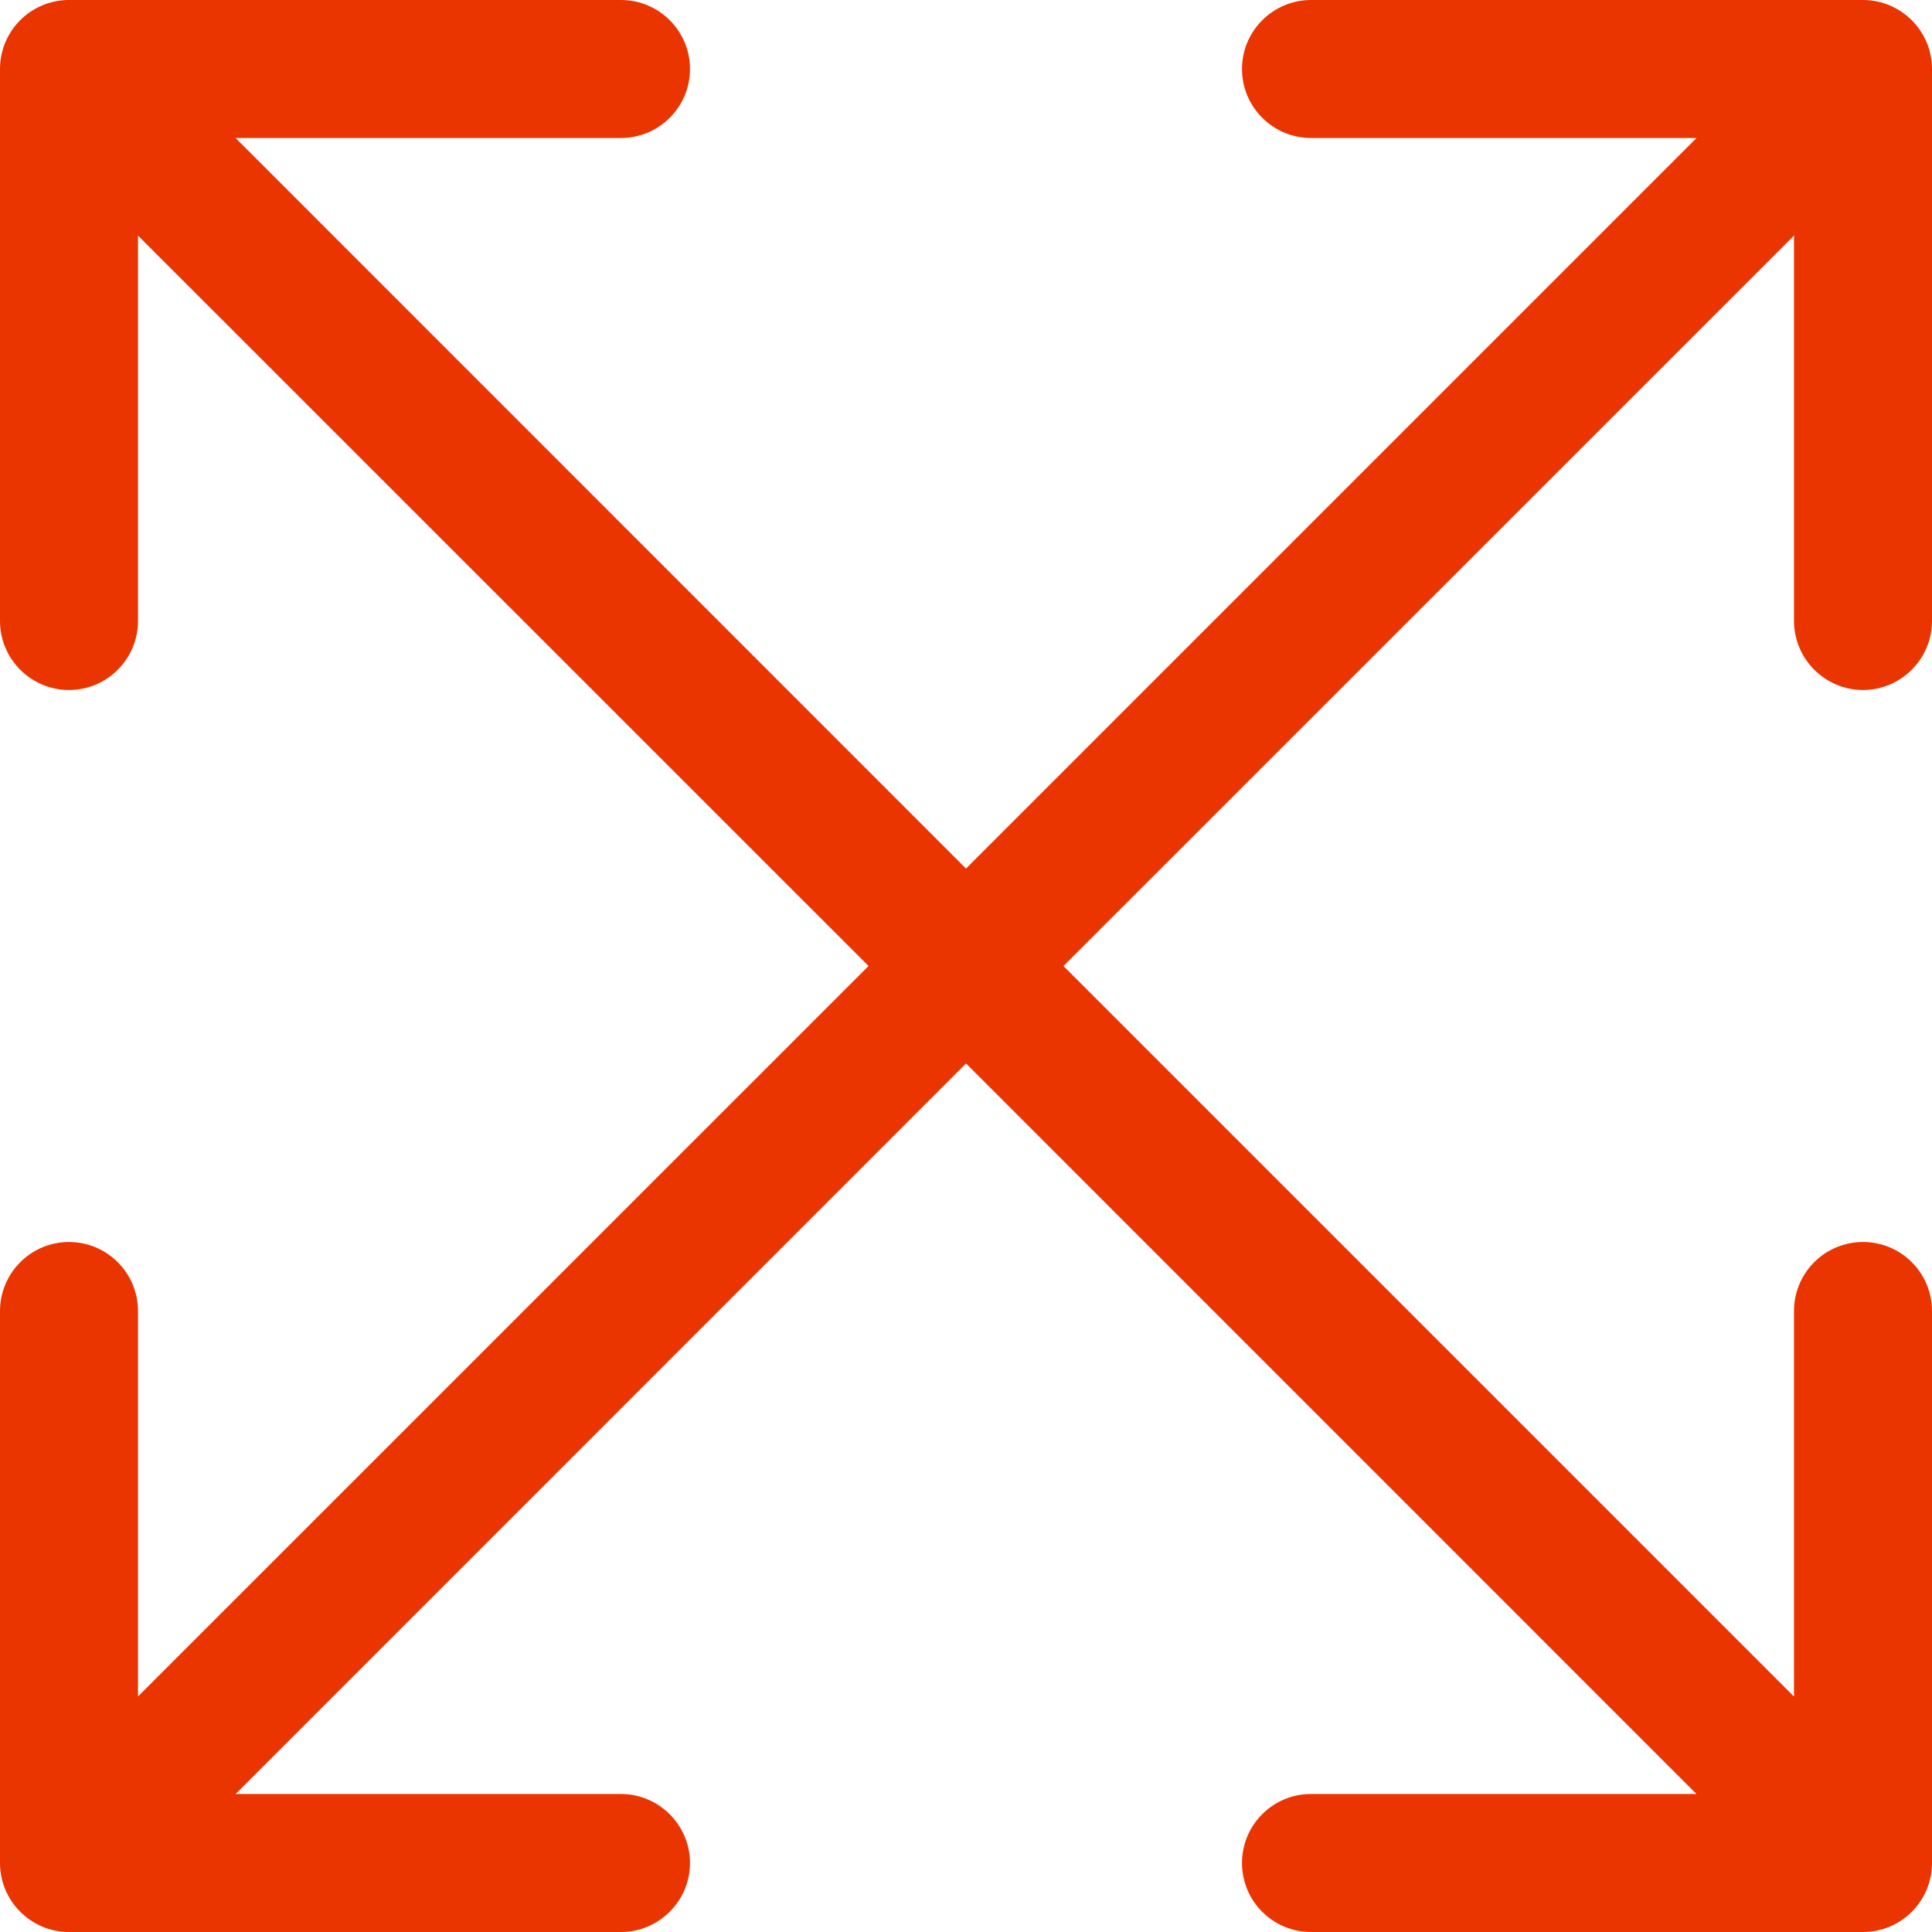
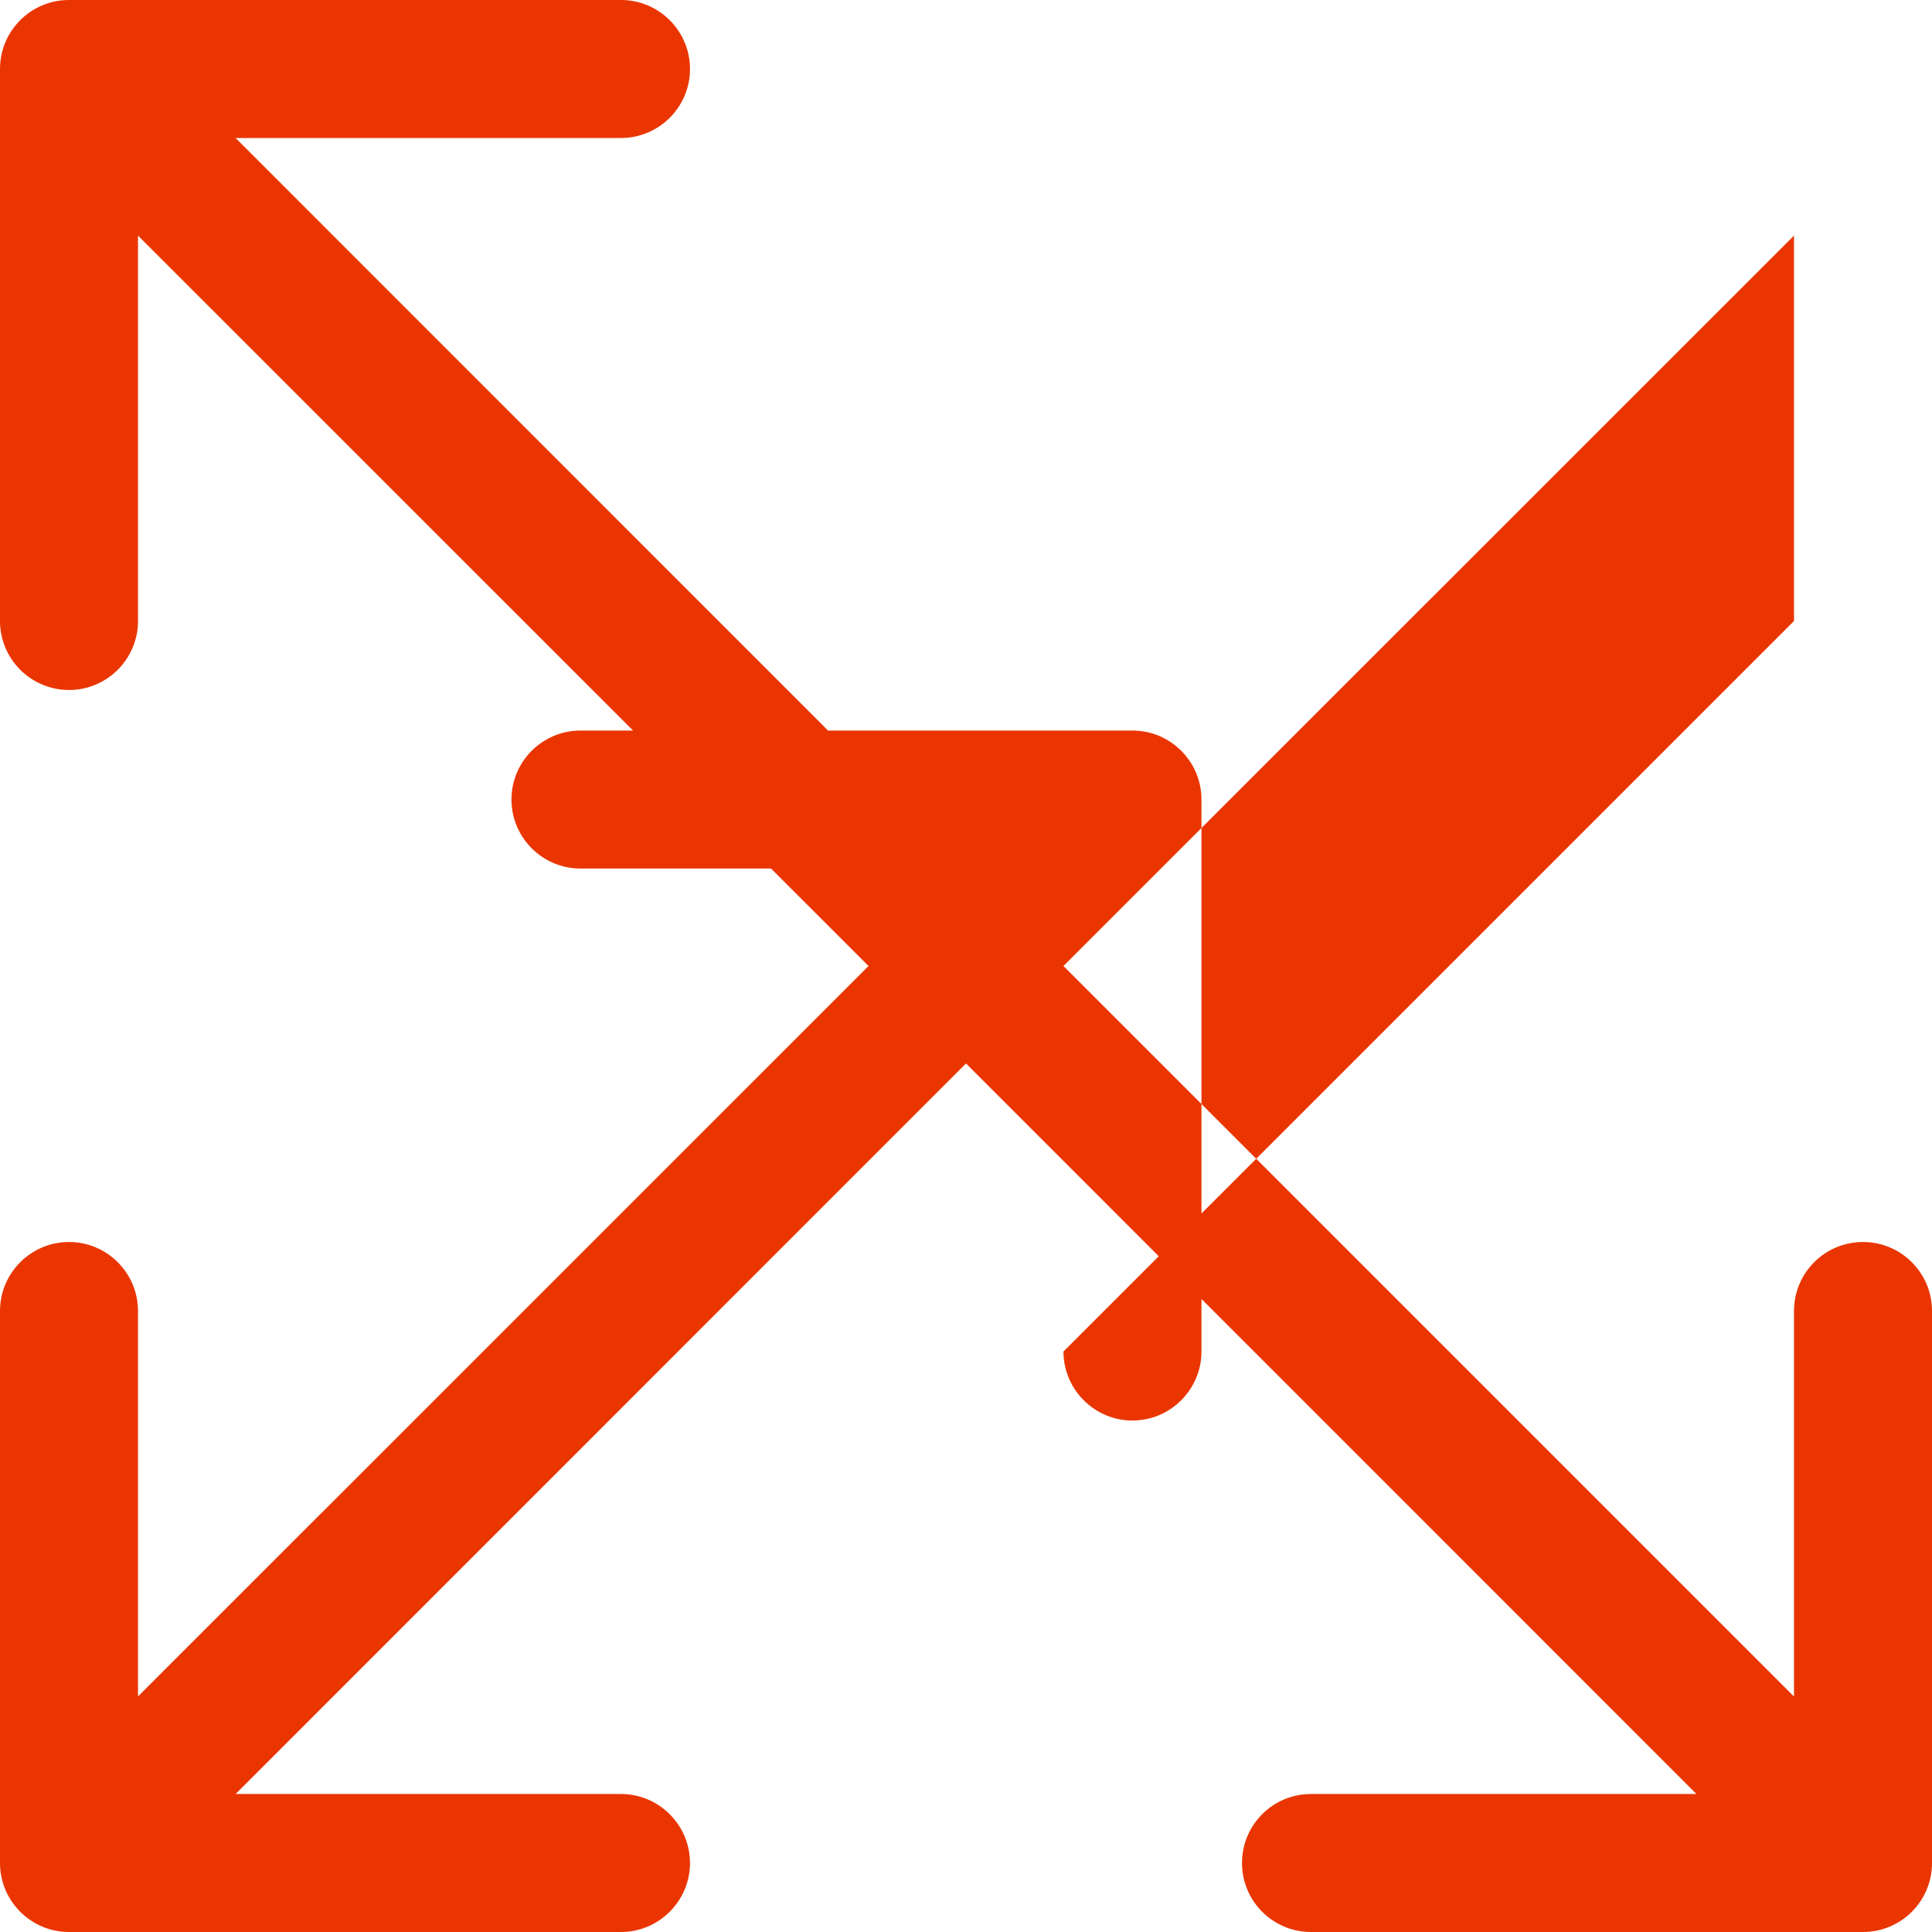
<svg xmlns="http://www.w3.org/2000/svg" id="b" width="448" height="448" viewBox="0 0 448 448">
  <defs>
    <style>.d{fill:#eb3500;}</style>
  </defs>
  <g id="c">
-     <path class="d" d="m416,144V54.63l-169.4,169.37,169.4,169.4v-89.4c0-8.844,7.156-16,16-16s16,7.156,16,16v128c0,8.844-7.156,16-16,16h-128c-8.844,0-16-7.156-16-16s7.156-16,16-16h89.38l-169.38-169.4L54.63,416h89.37c8.8,0,16,7.2,16,16s-7.2,16-16,16H16c-8.844,0-16-7.2-16-16v-128c0-8.8,7.156-16,16-16s16,7.2,16,16v89.38l169.4-169.38L32,54.63v89.37c0,8.8-7.16,16-16,16S0,152.8,0,144V16C0,7.16,7.156,0,16,0h128c8.8,0,16,7.16,16,16s-7.2,16-16,16H54.63l169.37,169.4L393.4,32h-89.4c-8.8,0-16-7.16-16-16s7.2-16,16-16h128c8.8,0,16,7.16,16,16v128c0,8.8-7.2,16-16,16s-16-7.2-16-16Z" />
+     <path class="d" d="m416,144V54.63l-169.4,169.37,169.4,169.4v-89.4c0-8.844,7.156-16,16-16s16,7.156,16,16v128c0,8.844-7.156,16-16,16h-128c-8.844,0-16-7.156-16-16s7.156-16,16-16h89.38l-169.38-169.4L54.63,416h89.37c8.8,0,16,7.2,16,16s-7.2,16-16,16H16c-8.844,0-16-7.2-16-16v-128c0-8.8,7.156-16,16-16s16,7.2,16,16v89.38l169.4-169.38L32,54.63v89.37c0,8.8-7.16,16-16,16S0,152.8,0,144V16C0,7.16,7.156,0,16,0h128c8.8,0,16,7.16,16,16s-7.2,16-16,16H54.63l169.37,169.4h-89.4c-8.8,0-16-7.16-16-16s7.2-16,16-16h128c8.8,0,16,7.16,16,16v128c0,8.8-7.2,16-16,16s-16-7.2-16-16Z" />
  </g>
</svg>